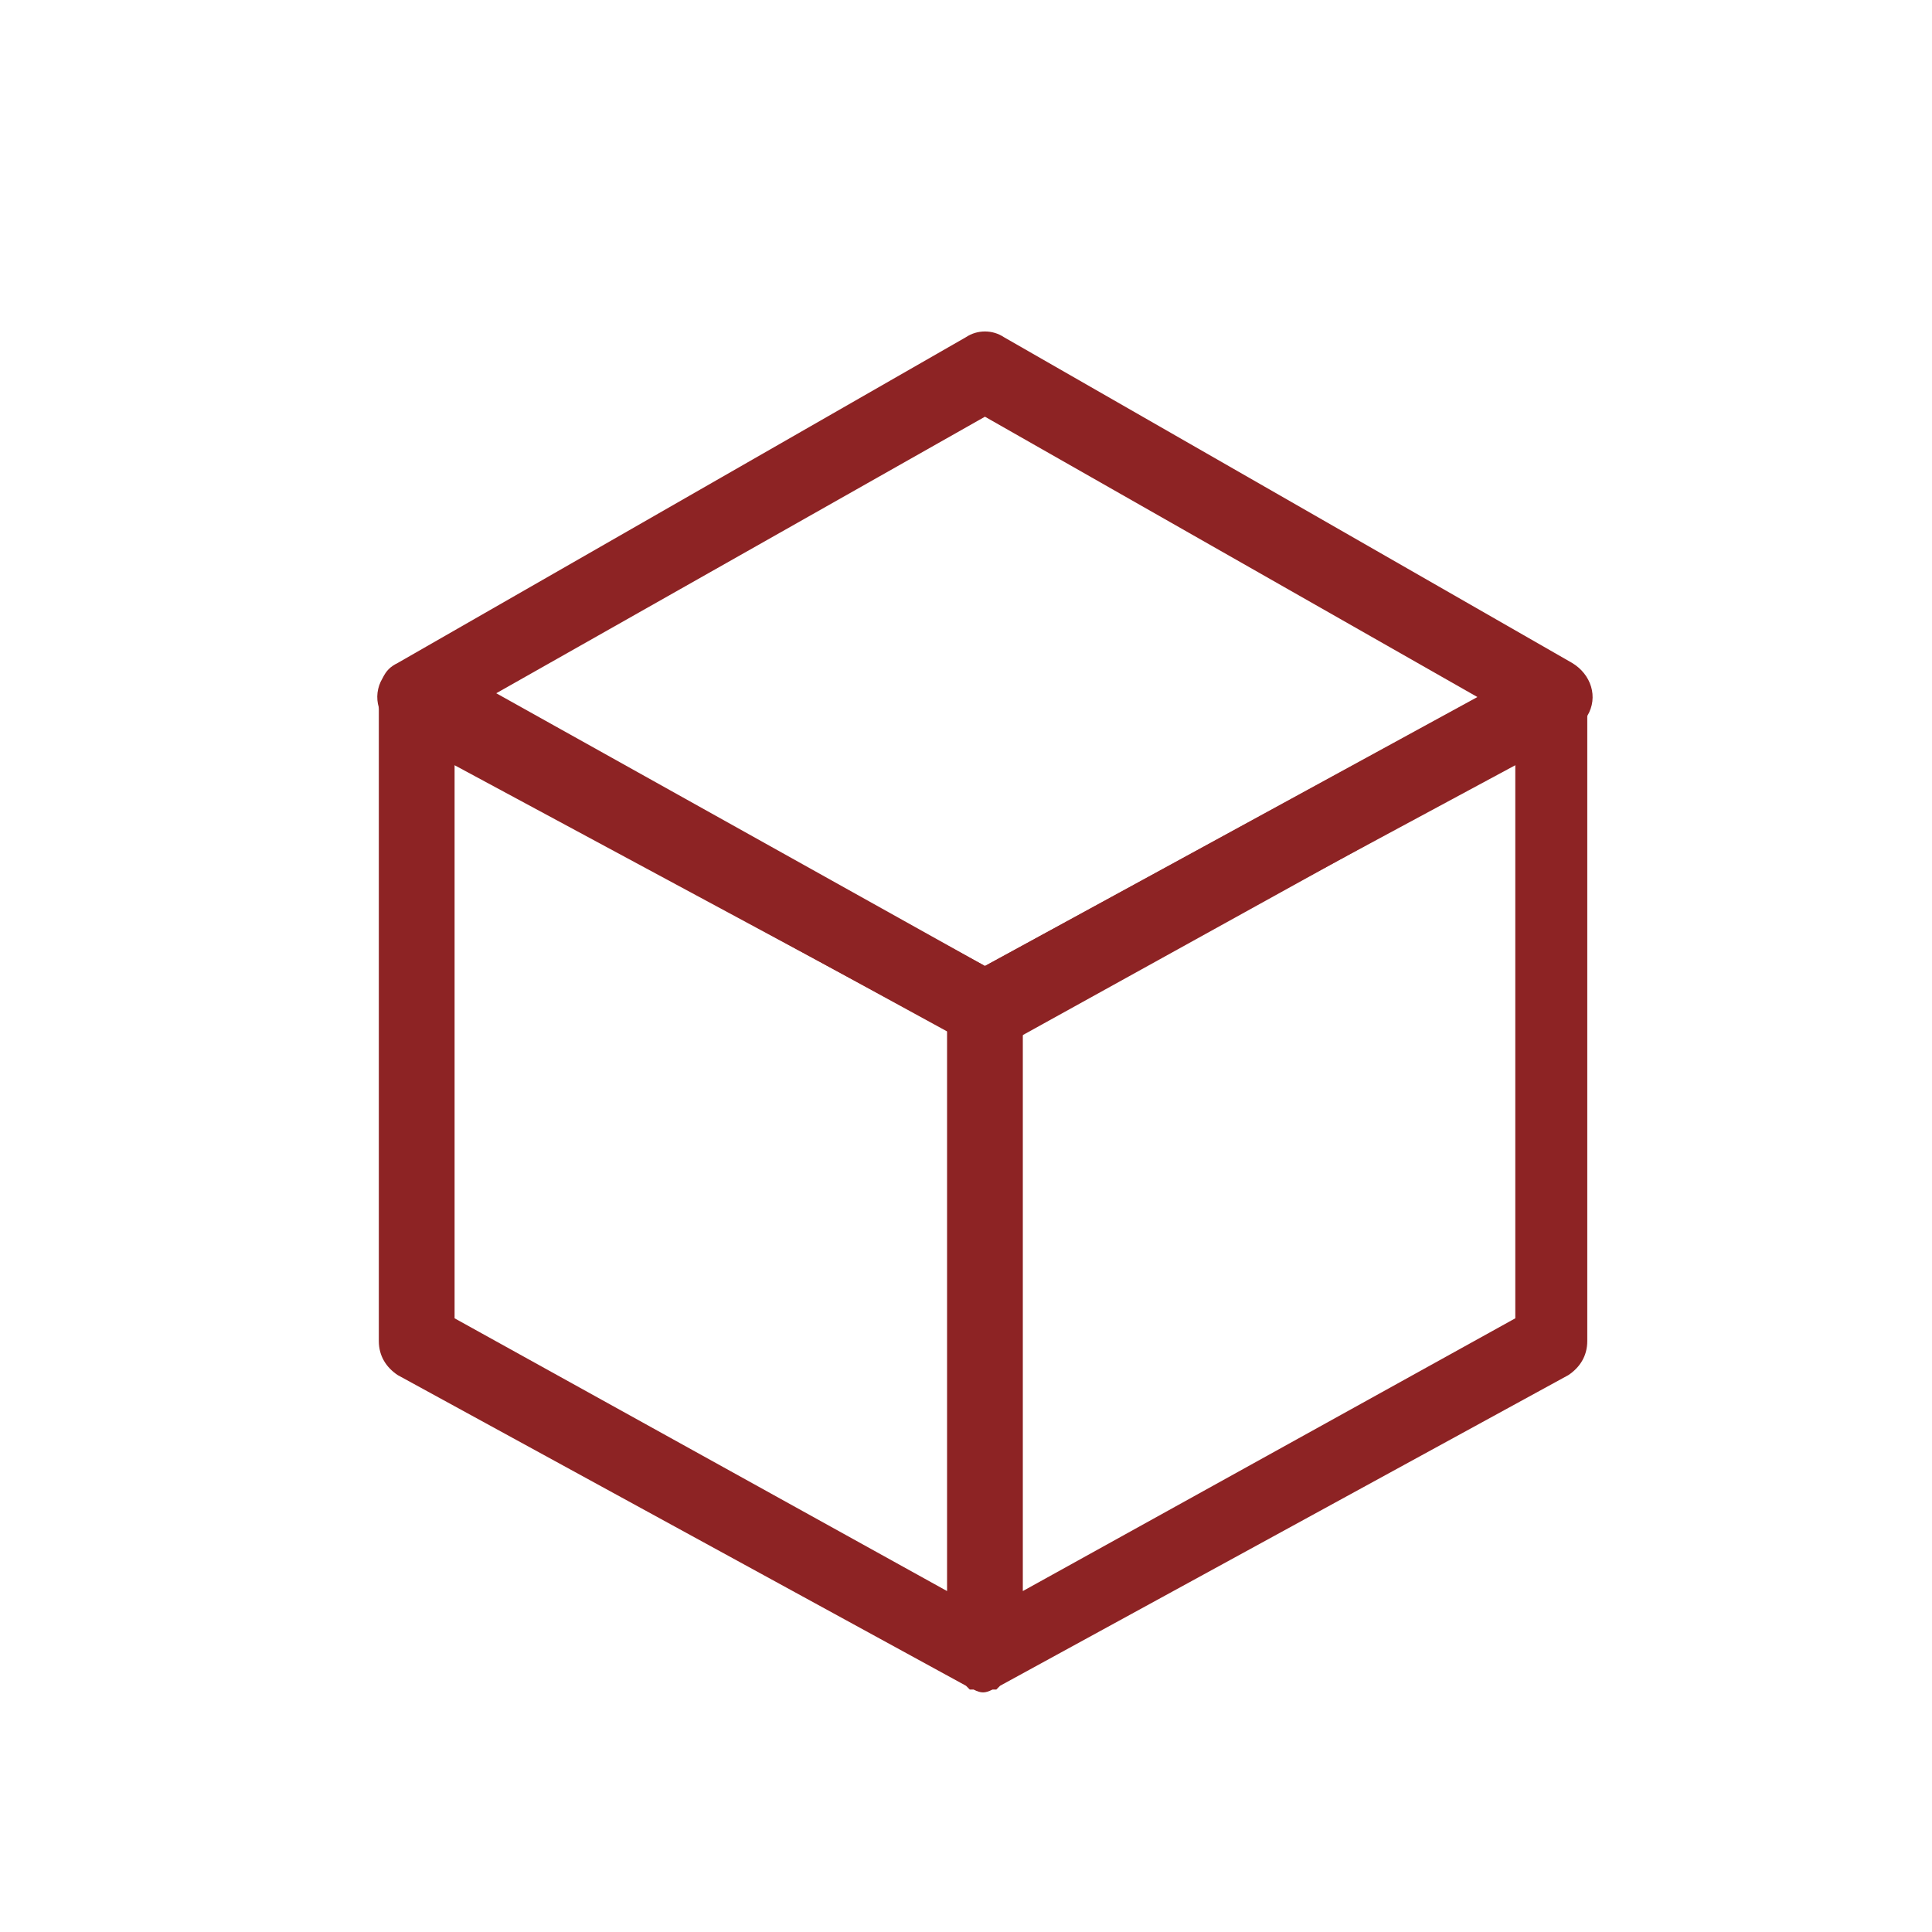
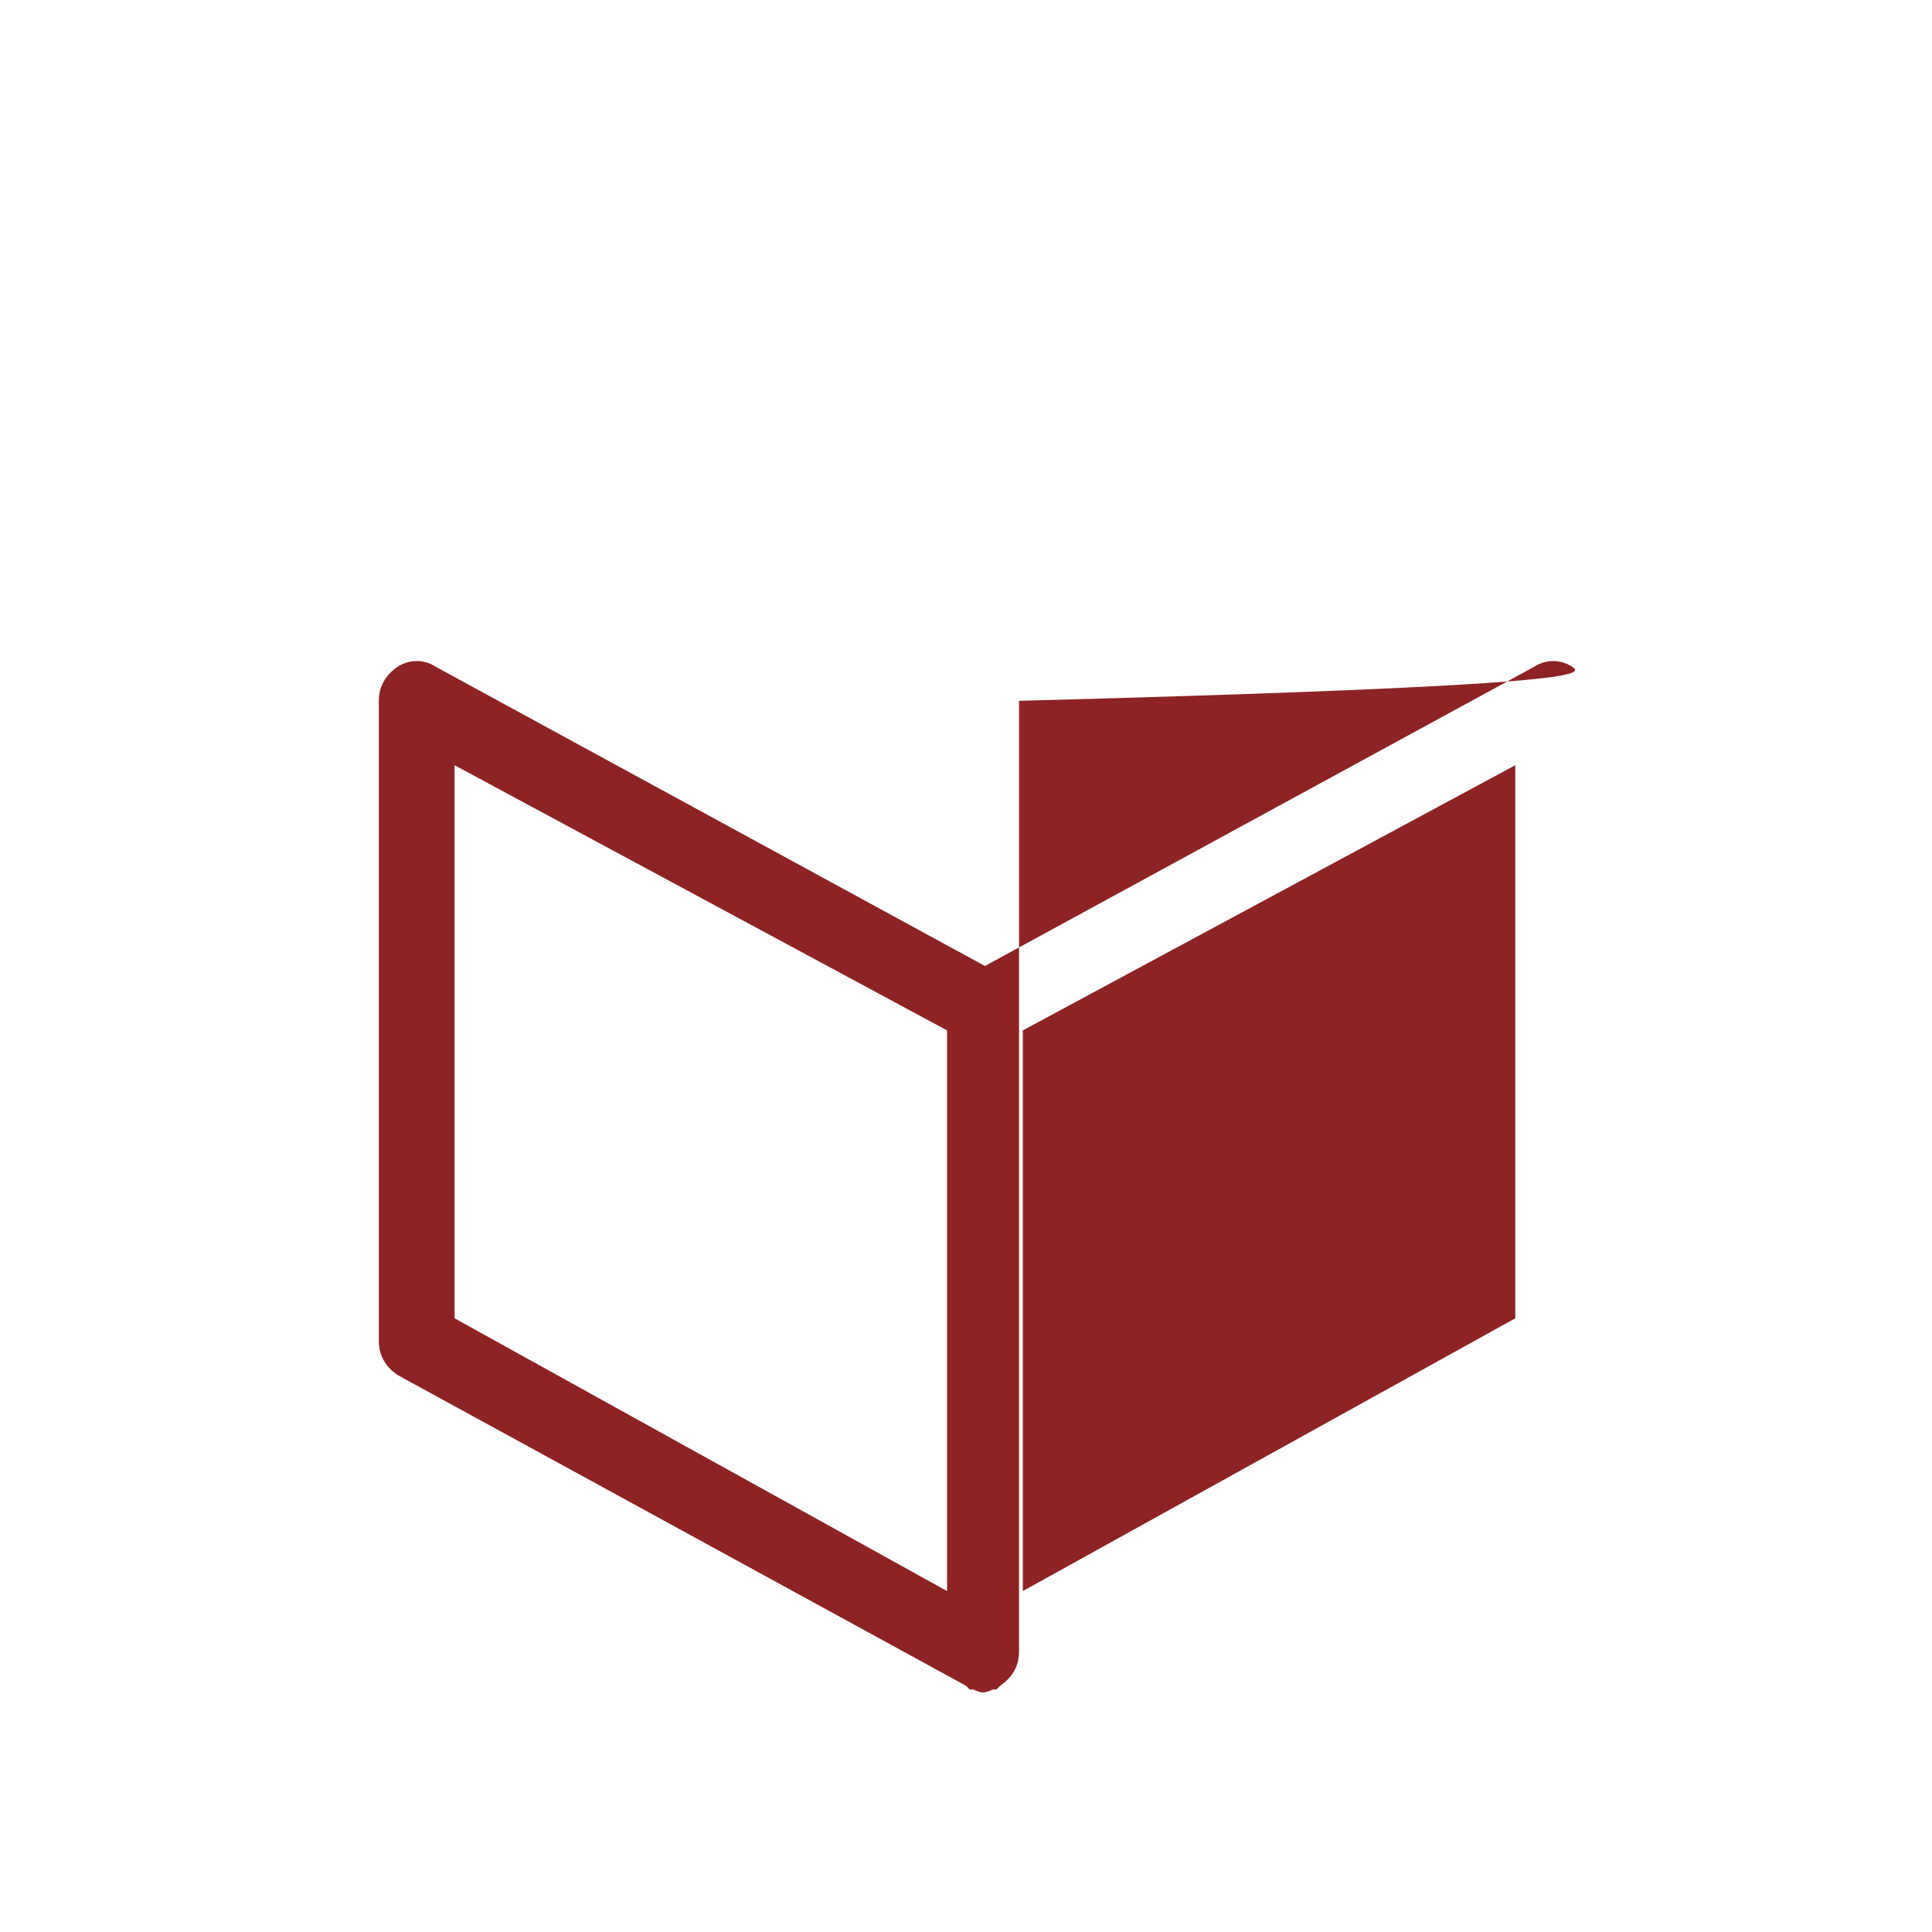
<svg xmlns="http://www.w3.org/2000/svg" version="1.1" id="Слой_1" x="0px" y="0px" width="51px" height="51px" viewBox="0 0 51 51" style="enable-background:new 0 0 51 51;" xml:space="preserve">
  <style type="text/css">
	.st0{fill:#8D2324;}
</style>
-   <path class="st0" d="M41.5,17.6c-0.3-0.2-0.7-0.2-1,0L26,25.5l-14.5-7.9c-0.3-0.2-0.7-0.2-1,0S10,18.1,10,18.5v16.9  c0,0.4,0.2,0.7,0.5,0.9l15,8.2l0.1,0.1h0.1c0.2,0.1,0.3,0.1,0.5,0h0.1l0.1-0.1l15-8.2c0.3-0.2,0.5-0.5,0.5-0.9V18.5  C42,18.1,41.8,17.8,41.5,17.6z M12,20.2l13,7V42l-13-7.2V20.2z M40,34.8L27,42V27.2l13-7V34.8z" />
-   <path class="st0" d="M26,27.6c-0.2,0-0.3,0-0.5-0.1l-15-8.2c-0.5-0.3-0.7-0.9-0.4-1.4c0.1-0.2,0.2-0.3,0.4-0.4l15-8.6  c0.3-0.2,0.7-0.2,1,0l15,8.6c0.5,0.3,0.7,0.9,0.4,1.4c-0.1,0.2-0.2,0.3-0.4,0.4l-15,8.3C26.4,27.6,26.2,27.6,26,27.6z M13.1,18.3  L26,25.5l13-7.1L26,11L13.1,18.3z" />
+   <path class="st0" d="M41.5,17.6c-0.3-0.2-0.7-0.2-1,0L26,25.5l-14.5-7.9c-0.3-0.2-0.7-0.2-1,0S10,18.1,10,18.5v16.9  c0,0.4,0.2,0.7,0.5,0.9l15,8.2l0.1,0.1h0.1c0.2,0.1,0.3,0.1,0.5,0h0.1l0.1-0.1c0.3-0.2,0.5-0.5,0.5-0.9V18.5  C42,18.1,41.8,17.8,41.5,17.6z M12,20.2l13,7V42l-13-7.2V20.2z M40,34.8L27,42V27.2l13-7V34.8z" />
</svg>